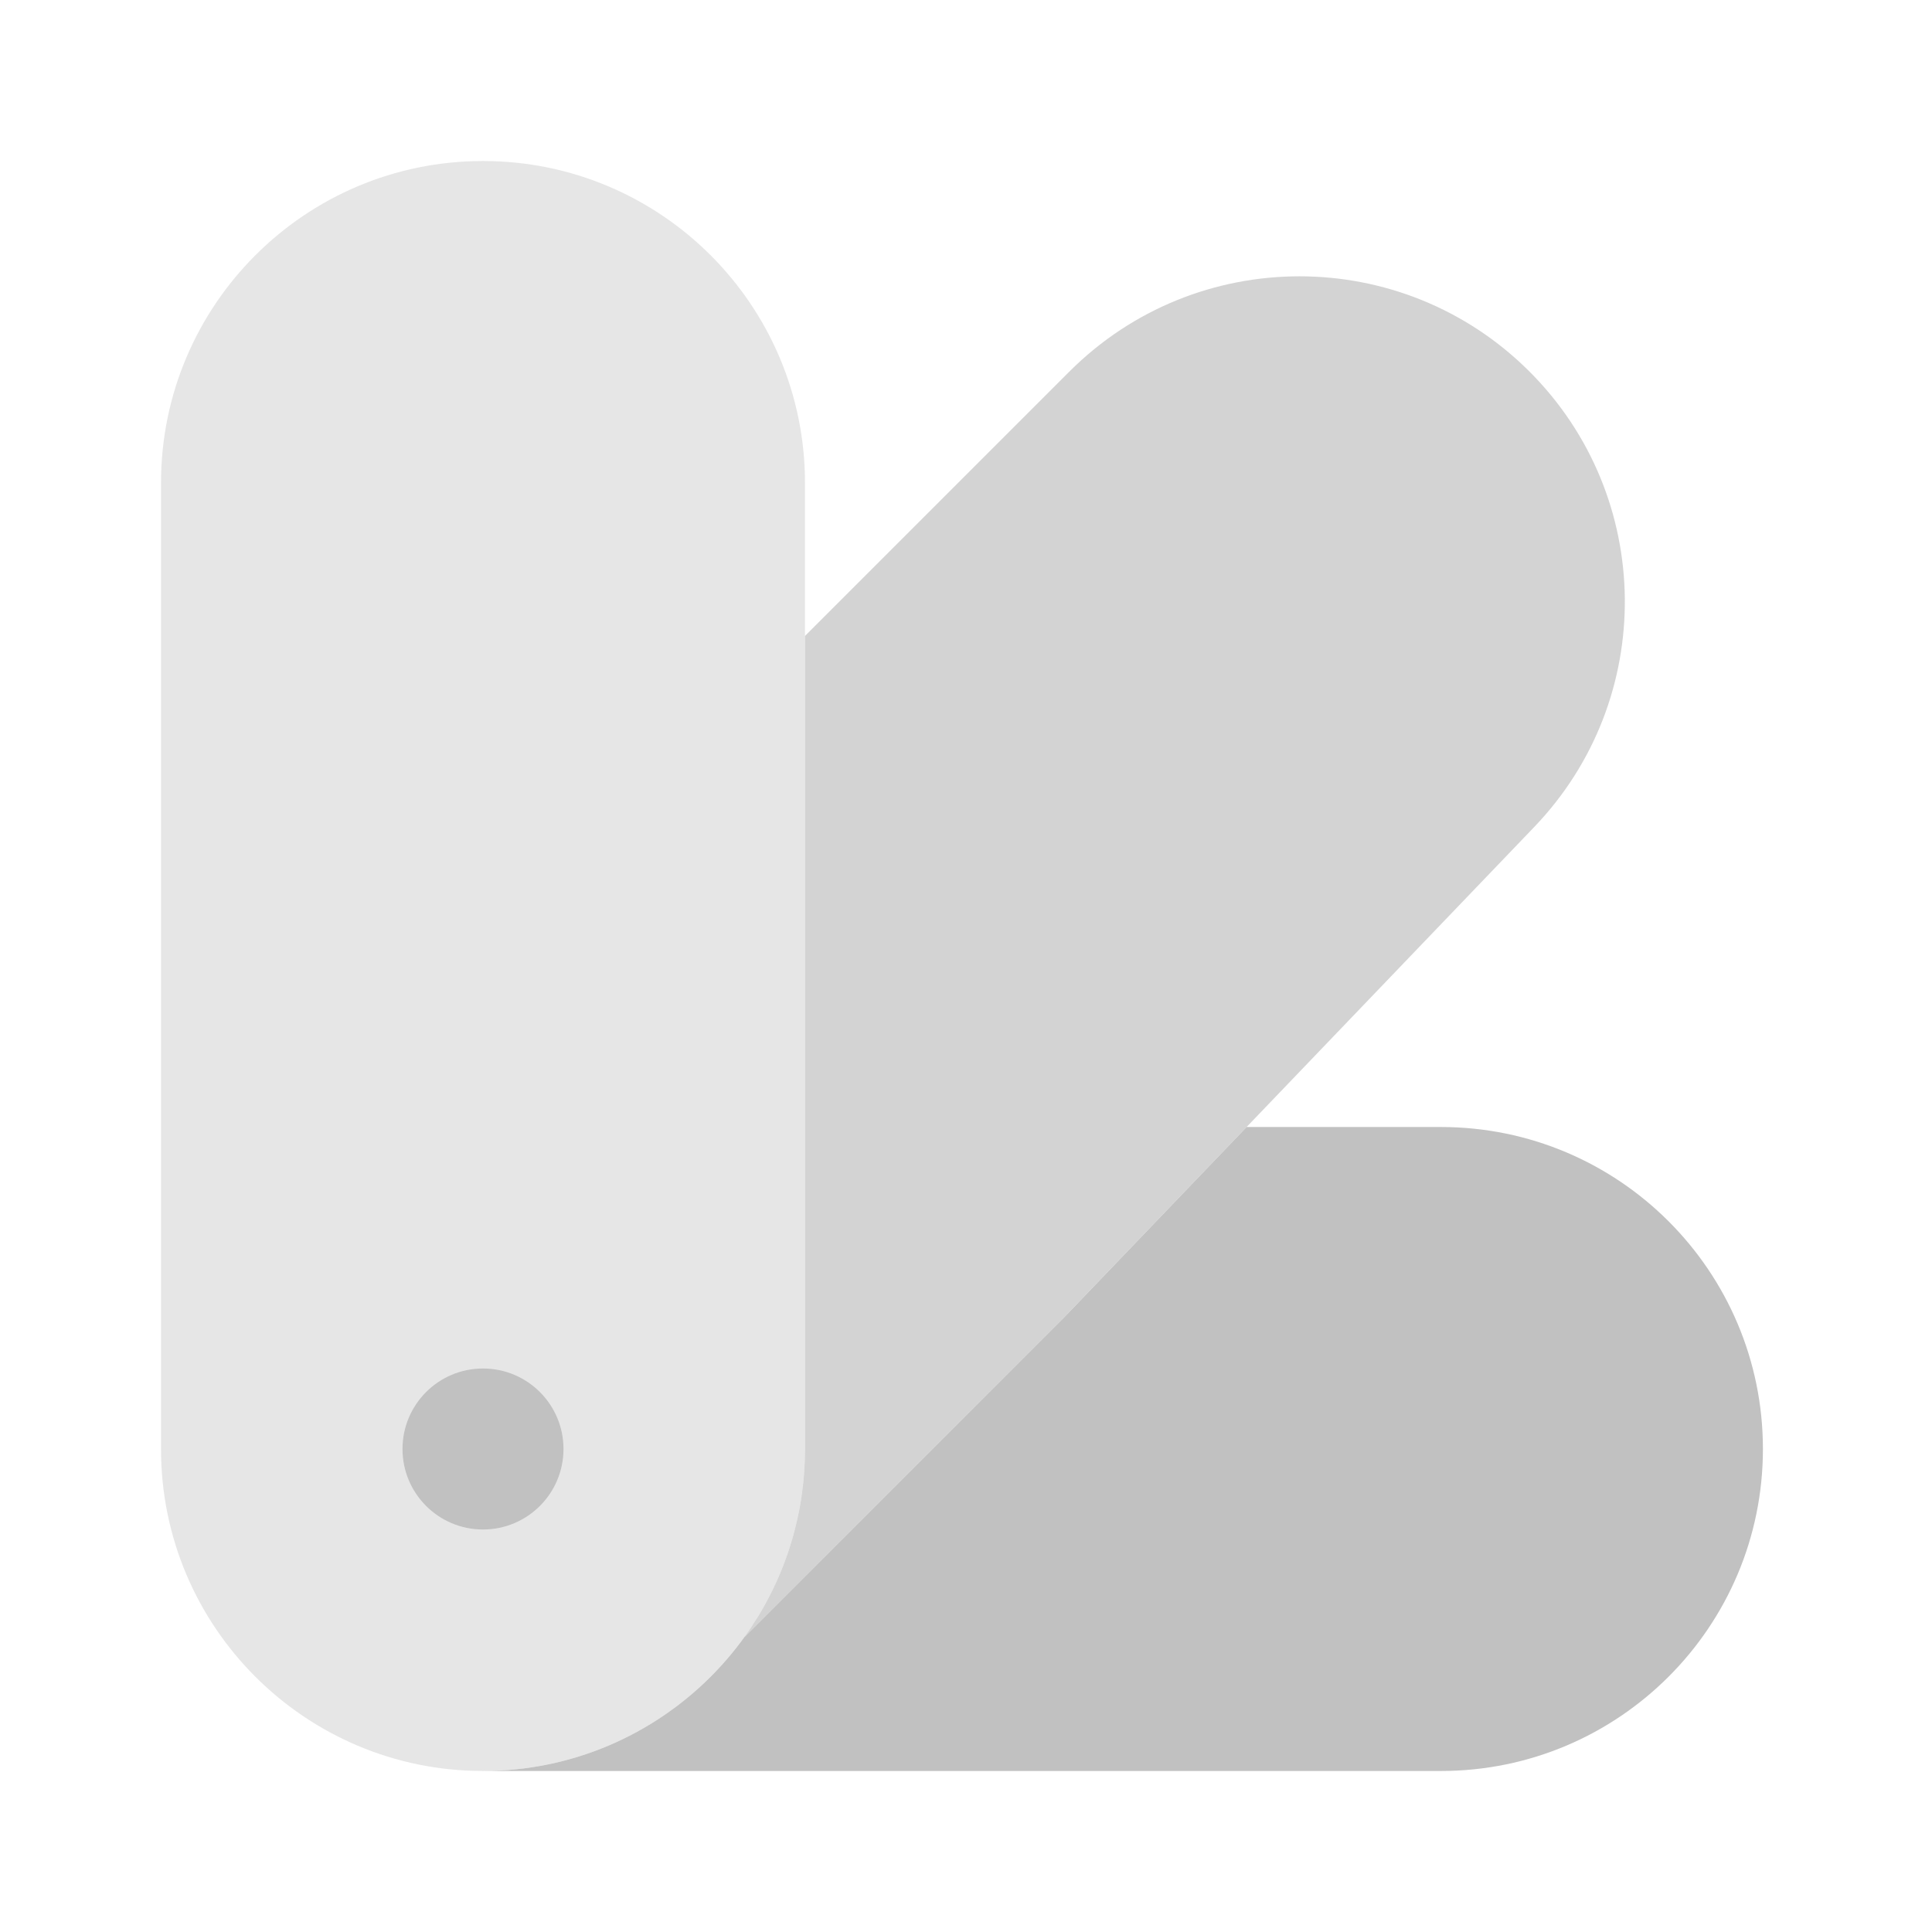
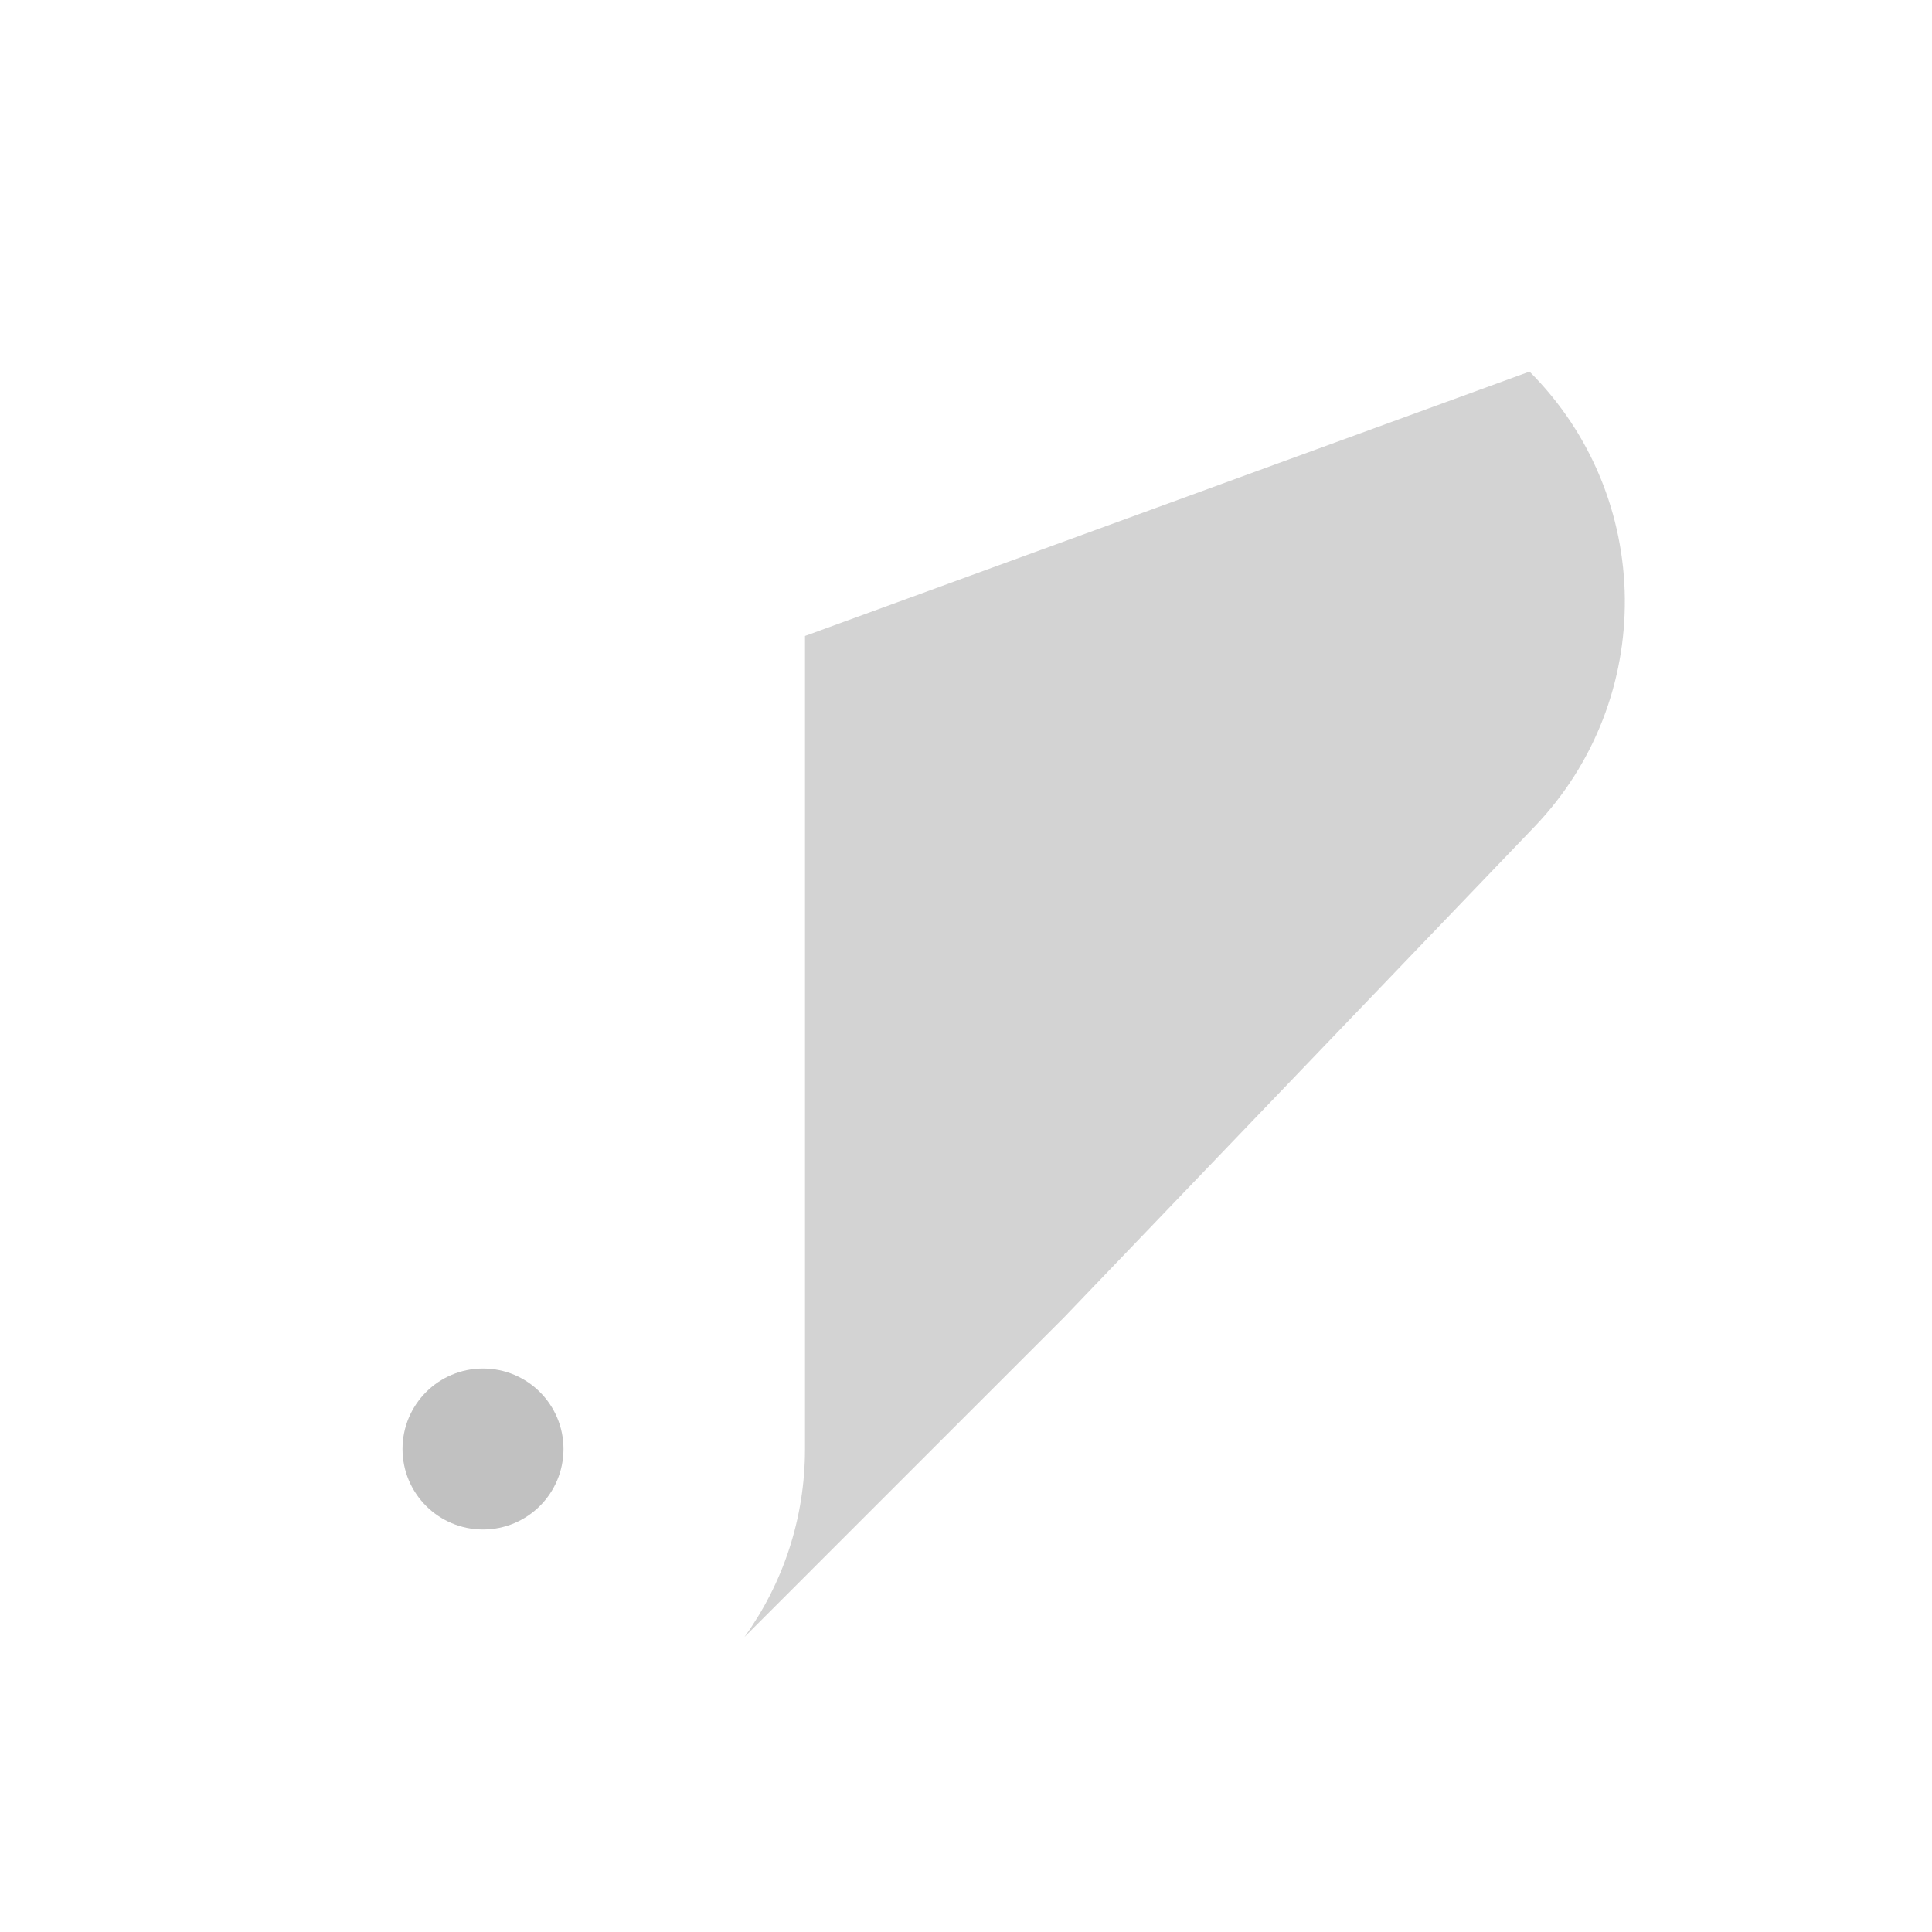
<svg xmlns="http://www.w3.org/2000/svg" width="62" height="62" viewBox="0 0 62 62" fill="none">
  <path d="M18.083 46.5C18.083 47.927 16.927 49.083 15.5 49.083C14.073 49.083 12.917 47.927 12.917 46.5C12.917 45.073 14.073 43.917 15.5 43.917C16.927 43.917 18.083 45.073 18.083 46.5Z" fill="#C1C1C1" />
-   <path opacity="0.4" d="M25.833 15.5V46.5C25.833 52.207 21.207 56.833 15.5 56.833C9.793 56.833 5.167 52.207 5.167 46.5V15.5C5.167 9.793 9.793 5.167 15.5 5.167C21.207 5.167 25.833 9.793 25.833 15.5Z" fill="#C1C1C1" />
-   <path opacity="0.7" d="M23.89 52.534L34.156 42.267L49.238 26.536C53.17 22.435 53.102 15.943 49.084 11.925C45.006 7.848 38.395 7.848 34.317 11.925L25.833 20.409V46.5C25.833 48.752 25.113 50.836 23.89 52.534Z" fill="#C1C1C1" />
-   <path d="M34.156 42.268L23.89 52.535C25.11 50.84 25.831 48.761 25.833 46.514C25.826 52.214 21.202 56.833 15.5 56.833H46.24C51.947 56.833 56.574 52.207 56.574 46.5C56.574 40.793 51.947 36.167 46.24 36.167H40.005L34.156 42.268Z" fill="#C1C1C1" />
+   <path opacity="0.7" d="M23.89 52.534L34.156 42.267L49.238 26.536C53.17 22.435 53.102 15.943 49.084 11.925L25.833 20.409V46.5C25.833 48.752 25.113 50.836 23.89 52.534Z" fill="#C1C1C1" />
</svg>